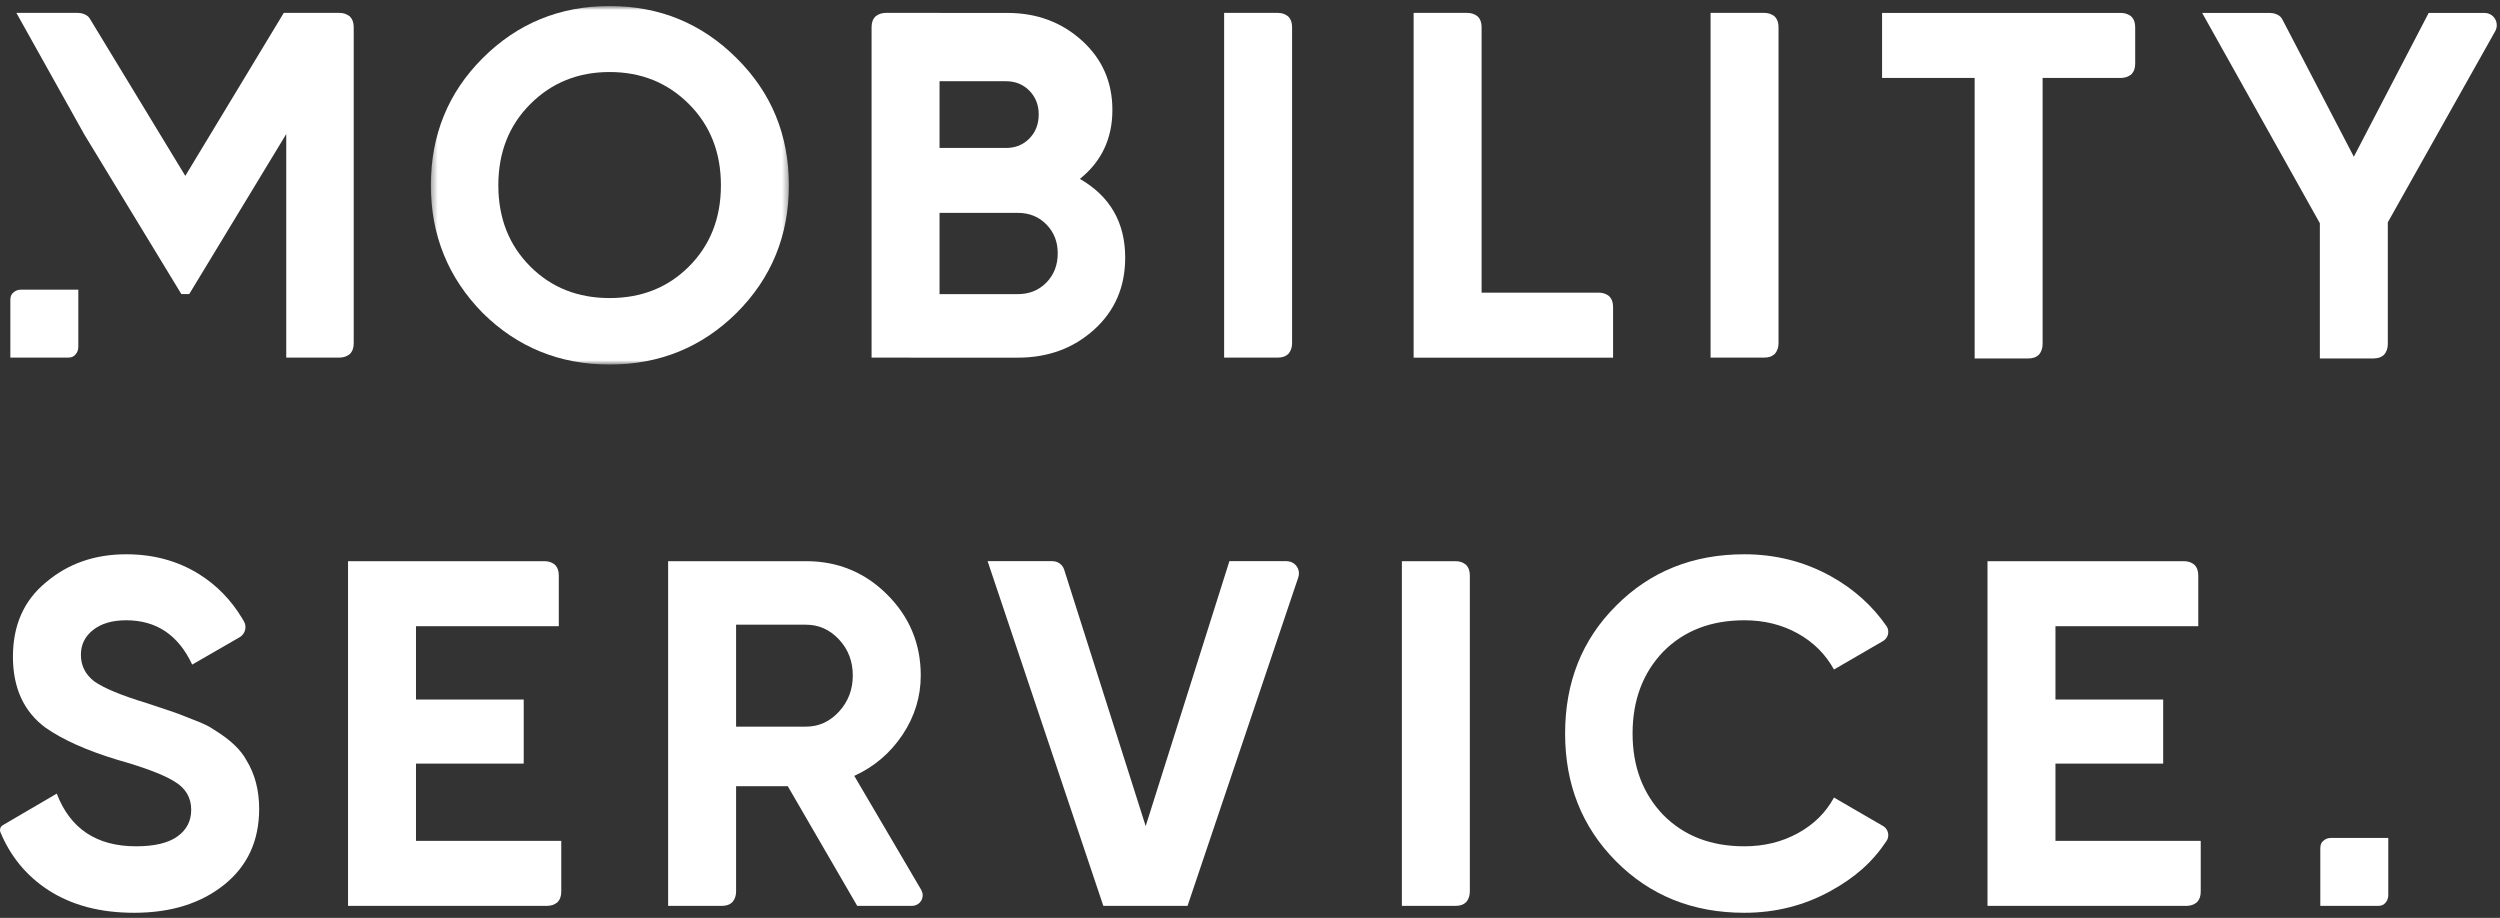
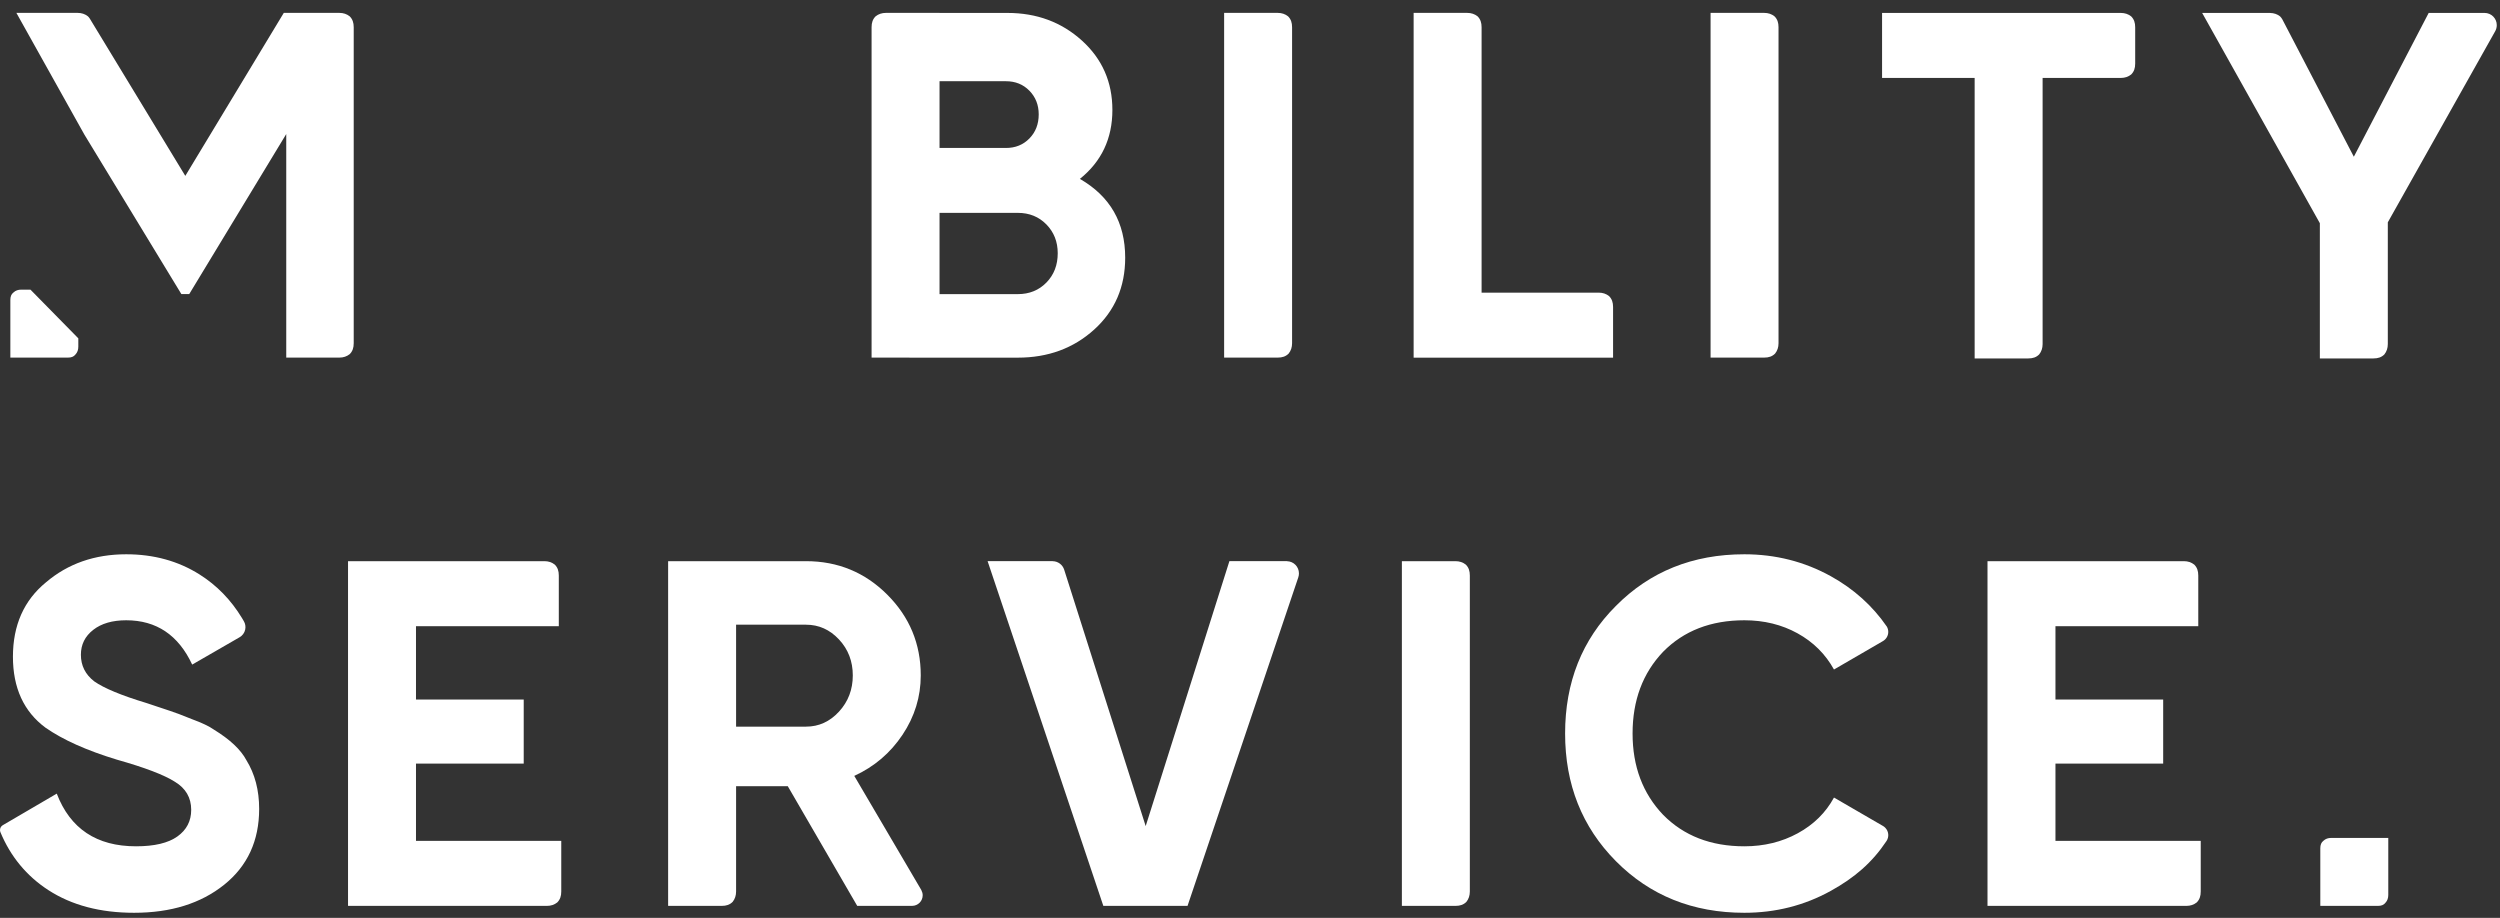
<svg xmlns="http://www.w3.org/2000/svg" xmlns:xlink="http://www.w3.org/1999/xlink" width="414px" height="152px" viewBox="0 0 414 152" version="1.1">
  <rect x="0" y="0" width="414" height="152" fill="#333333" stroke="none" />
  <title>Logo vertical - white max</title>
  <desc>Created with Sketch.</desc>
  <defs>
    <polygon id="path-1" points="0.352 0.843 59.638 0.843 59.638 60.212 0.352 60.212" />
  </defs>
  <g id="Logo-vertical---white-max" stroke="none" stroke-width="1" fill="none" fill-rule="evenodd">
    <g id="Group-36">
      <g id="Group-3" transform="translate(71, 0.157)">
        <mask id="mask-2" fill="white">
          <use xlink:href="#path-1" />
        </mask>
        <g id="Clip-2" />
-         <path d="M43.083,43.983 C39.603,47.463 35.227,49.202 29.954,49.202 C24.679,49.202 20.303,47.463 16.824,43.983 C13.29,40.45 11.524,35.965 11.524,30.527 C11.524,25.091 13.29,20.606 16.824,17.071 C20.357,13.538 24.735,11.771 29.954,11.771 C35.172,11.771 39.549,13.538 43.083,17.071 C46.617,20.606 48.384,25.091 48.384,30.527 C48.384,35.965 46.617,40.45 43.083,43.983 M59.638,30.527 C59.638,22.209 56.755,15.196 50.993,9.487 C45.23,3.726 38.217,0.843 29.954,0.843 C21.688,0.843 14.676,3.726 8.914,9.487 C3.206,15.196 0.352,22.209 0.352,30.527 C0.352,38.792 3.206,45.832 8.914,51.649 C14.676,57.358 21.688,60.212 29.954,60.212 C38.217,60.212 45.23,57.358 50.993,51.649 C56.755,45.887 59.638,38.845 59.638,30.527" id="Fill-1" fill="#FFFFFF" mask="url(#mask-2)" />
      </g>
      <path d="M267.125,53.8 L267.125,50.84 C267.125,50.08 266.935,49.508 266.459,49.032 C265.983,48.653 265.413,48.462 264.748,48.462 L260.847,48.462 L245.351,48.462 L245.351,12.886 L245.351,7.473 L245.351,4.513 C245.351,3.752 245.161,3.18 244.686,2.704 C244.21,2.325 243.639,2.135 242.973,2.135 L239.073,2.135 L234.097,2.135 L234.097,12.886 L234.097,59.218 L234.097,59.227 L267.125,59.227 L267.125,53.8 Z" id="Fill-4" fill="#FFFFFF" />
      <path d="M411.447,2.141 L411.447,2.141 L402.19,2.141 L389.795,25.954 L377.965,3.227 C377.866,3.042 377.739,2.871 377.579,2.712 C377.122,2.347 376.576,2.162 375.945,2.147 L375.934,2.141 L364.677,2.141 L384.168,36.963 L384.168,50.596 L384.168,59.357 L390.083,59.357 L393.043,59.357 C393.804,59.357 394.375,59.167 394.851,58.692 C395.231,58.216 395.421,57.645 395.421,56.98 L395.421,53.08 L395.421,36.817 L413.196,5.184 C413.368,4.887 413.466,4.528 413.466,4.161 C413.466,3.045 412.562,2.141 411.447,2.141" id="Fill-6" fill="#FFFFFF" />
      <path d="M138.94,117.844 C137.418,119.503 135.597,120.331 133.476,120.331 L121.896,120.331 L121.896,103.45 L133.476,103.45 C135.597,103.45 137.418,104.266 138.94,105.897 C140.461,107.528 141.223,109.513 141.223,111.85 C141.223,114.188 140.461,116.186 138.94,117.844 L138.94,117.844 Z M152.594,147.429 L141.468,128.487 C144.784,126.965 147.448,124.695 149.459,121.677 C151.471,118.66 152.477,115.385 152.477,111.85 C152.477,106.631 150.628,102.174 146.932,98.476 C143.233,94.78 138.749,92.93 133.476,92.93 L110.642,92.93 L110.642,150.015 L113.253,150.015 L116.558,150.015 L118.322,150.015 L119.517,150.015 C120.279,150.015 120.849,149.825 121.326,149.35 C121.706,148.874 121.896,148.303 121.896,147.637 L121.896,146.747 L121.896,143.738 L121.896,130.199 L130.459,130.199 L141.957,150.015 L151.042,150.015 L151.044,150.011 C152.012,150.01 152.797,149.225 152.797,148.257 C152.797,147.96 152.717,147.685 152.587,147.44 L152.594,147.429 Z" id="Fill-8" fill="#FFFFFF" />
      <path d="M13.967,22.277 L30.033,48.699 L31.337,48.699 L47.403,22.196 L47.403,59.219 L52.298,59.219 L52.785,59.219 L56.198,59.219 C56.863,59.219 57.434,59.028 57.909,58.648 C58.385,58.172 58.575,57.602 58.575,56.841 L58.575,53.881 L58.575,7.472 L58.575,7.192 L58.575,4.512 C58.575,3.751 58.385,3.18 57.909,2.705 C57.434,2.324 56.863,2.134 56.198,2.134 L52.298,2.134 L46.995,2.134 L30.685,29.127 L14.872,3.084 L14.872,3.084 C14.786,2.951 14.685,2.825 14.565,2.705 C14.089,2.324 13.518,2.134 12.853,2.134 L11.053,2.134 L8.953,2.134 L2.713,2.134" id="Fill-10" fill="#FFFFFF" />
      <path d="M211.592,2.134 L207.692,2.134 L202.716,2.134 L202.716,59.219 L208.632,59.219 L211.591,59.219 C212.352,59.219 212.923,59.029 213.399,58.553 C213.78,58.078 213.969,57.507 213.969,56.841 L213.969,52.942 L213.969,7.472 L213.969,4.512 C213.969,3.751 213.78,3.18 213.304,2.705 C212.828,2.324 212.258,2.134 211.592,2.134" id="Fill-12" fill="#FFFFFF" />
      <path d="M292.146,59.219 C292.907,59.219 293.478,59.029 293.954,58.553 C294.334,58.078 294.524,57.507 294.524,56.841 L294.524,52.942 L294.524,7.472 L294.524,4.512 C294.524,3.751 294.334,3.18 293.859,2.705 C293.383,2.324 292.813,2.134 292.147,2.134 L288.247,2.134 L283.271,2.134 L283.271,59.219 L289.186,59.219 L292.146,59.219 Z" id="Fill-14" fill="#FFFFFF" />
      <path d="M327.002,44.803 L327.002,59.358 L332.918,59.358 L335.877,59.358 C336.639,59.358 337.21,59.169 337.685,58.693 C338.066,58.217 338.256,57.645 338.256,56.98 L338.256,53.081 L338.256,44.803 L338.256,12.906 L342.365,12.906 L347.31,12.906 L351.21,12.906 C351.876,12.906 352.447,12.716 352.922,12.335 C353.398,11.861 353.588,11.29 353.588,10.528 L353.588,8.488 L353.588,7.569 L353.588,7.479 L353.588,4.519 C353.588,3.759 353.398,3.188 352.922,2.712 C352.447,2.333 351.876,2.142 351.21,2.142 L347.31,2.142 L342.365,2.142 L322.893,2.142 L311.67,2.142 L311.67,12.906 L322.893,12.906 L327.002,12.906 L327.002,44.803 Z" id="Fill-16" fill="#FFFFFF" />
      <path d="M213.139,92.936 L213.134,92.929 L203.588,92.929 L189.725,136.803 L176.222,94.321 C175.96,93.521 175.213,92.946 174.329,92.933 L174.323,92.929 L163.548,92.929 L182.712,150.014 L196.656,150.014 L214.996,95.615 L214.996,95.616 C215.067,95.406 215.105,95.18 215.105,94.95 C215.105,93.853 214.229,92.964 213.139,92.936" id="Fill-18" fill="#FFFFFF" />
      <path d="M241.027,92.93 L237.127,92.93 L232.151,92.93 L232.151,150.015 L238.067,150.015 L241.027,150.015 C241.788,150.015 242.359,149.825 242.834,149.349 C243.215,148.873 243.404,148.303 243.404,147.637 L243.404,143.738 L243.404,98.268 L243.404,95.308 C243.404,94.547 243.215,93.976 242.739,93.501 C242.264,93.12 241.693,92.93 241.027,92.93" id="Fill-20" fill="#FFFFFF" />
      <path d="M68.888,126.448 L86.727,126.448 L86.727,119.257 L86.727,115.846 L68.888,115.846 L68.888,103.696 L92.538,103.696 L92.538,98.269 L92.538,95.308 C92.538,94.548 92.348,93.977 91.873,93.501 C91.397,93.121 90.826,92.93 90.16,92.93 L86.261,92.93 L84.91,92.93 L81.284,92.93 L57.634,92.93 L57.634,150.015 L81.692,150.015 L86.668,150.015 L90.568,150.015 C91.234,150.015 91.804,149.825 92.28,149.445 C92.755,148.969 92.945,148.398 92.945,147.637 L92.945,144.677 L92.945,139.251 L68.888,139.251 L68.888,126.448 Z" id="Fill-22" fill="#FFFFFF" />
      <path d="M35.415,120.821 C34.652,120.278 33.457,119.707 31.827,119.109 C30.086,118.403 28.862,117.94 28.157,117.722 L24.242,116.417 C20.109,115.168 17.229,113.971 15.598,112.829 C14.13,111.688 13.396,110.22 13.396,108.425 C13.396,106.741 14.075,105.367 15.435,104.307 C16.793,103.247 18.616,102.717 20.899,102.717 C25.9,102.717 29.542,105.164 31.827,110.056 L39.665,105.536 C40.132,105.273 40.487,104.819 40.606,104.254 C40.71,103.765 40.619,103.281 40.386,102.881 C40.302,102.737 40.169,102.507 40.083,102.365 C38.255,99.349 35.911,96.939 33.05,95.133 C29.515,92.904 25.465,91.789 20.899,91.789 C15.68,91.789 11.248,93.339 7.606,96.438 C3.963,99.428 2.142,103.532 2.142,108.752 C2.142,113.917 3.936,117.832 7.524,120.495 C10.406,122.507 14.346,124.275 19.349,125.796 C23.969,127.1 27.178,128.323 28.972,129.466 C30.766,130.554 31.663,132.103 31.663,134.113 C31.663,135.963 30.902,137.43 29.38,138.517 C27.857,139.606 25.573,140.148 22.53,140.148 C16.006,140.148 11.629,137.24 9.4,131.423 L0.463,136.65 C0.186,136.81 0,137.109 0,137.452 C0,137.58 0.026,137.702 0.072,137.813 C1.732,141.821 4.4,145.067 8.013,147.406 C11.873,149.908 16.603,151.157 22.204,151.157 C28.292,151.157 33.266,149.608 37.127,146.509 C40.987,143.41 42.917,139.224 42.917,133.951 C42.917,130.852 42.21,128.16 40.797,125.878 C39.872,124.138 38.078,122.452 35.415,120.821" id="Fill-24" fill="#FFFFFF" />
      <path d="M288.865,102.717 C292.127,102.717 295.063,103.438 297.672,104.878 C300.282,106.319 302.292,108.318 303.707,110.872 L311.796,106.177 C312.333,105.877 312.697,105.303 312.697,104.644 C312.697,104.323 312.611,104.022 312.46,103.763 C310.11,100.346 306.998,97.531 303.178,95.418 C298.8,93 294.03,91.789 288.865,91.789 C280.33,91.789 273.234,94.644 267.58,100.352 C261.98,105.952 259.182,112.992 259.182,121.473 C259.182,129.901 261.98,136.941 267.58,142.595 C273.234,148.303 280.33,151.157 288.865,151.157 C294.03,151.157 298.8,149.948 303.178,147.529 C307.121,145.348 310.033,142.839 312.41,139.266 C312.86,138.585 312.785,137.66 312.185,137.06 C312.081,136.955 311.966,136.867 311.845,136.794 L303.707,132.075 C302.348,134.576 300.35,136.548 297.713,137.987 C295.076,139.428 292.127,140.148 288.865,140.148 C283.319,140.148 278.835,138.409 275.409,134.929 C272.038,131.396 270.354,126.911 270.354,121.473 C270.354,115.983 272.038,111.471 275.409,107.936 C278.835,104.458 283.319,102.717 288.865,102.717" id="Fill-26" fill="#FFFFFF" />
      <path d="M173.284,46.791 C172.033,48.069 170.457,48.707 168.554,48.707 L155.587,48.707 L155.587,35.251 L168.554,35.251 C170.457,35.251 172.033,35.891 173.284,37.168 C174.534,38.446 175.16,40.036 175.16,41.938 C175.16,43.895 174.534,45.514 173.284,46.791 L173.284,46.791 Z M166.585,13.451 C168.148,13.451 169.443,13.976 170.47,15.025 C171.497,16.075 172.011,17.38 172.011,18.944 C172.011,20.551 171.497,21.88 170.47,22.929 C169.443,23.979 168.148,24.503 166.585,24.503 L155.587,24.503 L155.587,13.451 L166.585,13.451 Z M146.703,59.219 C146.706,59.219 146.708,59.219 146.711,59.219 L146.712,59.219 L149.671,59.219 L150.603,59.219 L150.611,59.227 L168.554,59.227 C173.556,59.227 177.769,57.677 181.195,54.579 C184.619,51.479 186.332,47.512 186.332,42.672 C186.332,36.855 183.831,32.507 178.83,29.624 C182.418,26.744 184.212,22.937 184.212,18.208 C184.212,13.587 182.526,9.754 179.155,6.709 C175.784,3.665 171.68,2.142 166.842,2.142 L155.587,2.142 L155.587,2.134 L150.611,2.134 L146.711,2.134 C146.045,2.134 145.475,2.325 144.999,2.705 C144.524,3.181 144.334,3.751 144.334,4.513 L144.334,4.52 L144.334,6.995 L144.334,7.473 L144.334,7.48 L144.334,12.662 L144.334,13.501 L144.334,24.412 L144.334,25.22 L144.334,35.251 L144.334,48.707 L144.334,52.942 L144.334,59.219 L146.703,59.219 Z" id="Fill-28" fill="#FFFFFF" />
      <path d="M340.384,126.448 L358.222,126.448 L358.222,119.257 L358.222,115.846 L340.384,115.846 L340.384,103.696 L364.034,103.696 L364.034,98.269 L364.034,95.308 C364.034,94.548 363.844,93.977 363.369,93.501 C362.893,93.121 362.322,92.93 361.656,92.93 L357.756,92.93 L356.406,92.93 L352.78,92.93 L329.13,92.93 L329.13,150.015 L353.188,150.015 L358.164,150.015 L362.064,150.015 C362.729,150.015 363.3,149.825 363.776,149.445 C364.251,148.969 364.441,148.398 364.441,147.637 L364.441,144.677 L364.441,139.251 L340.384,139.251 L340.384,126.448 Z" id="Fill-30" fill="#FFFFFF" />
-       <path d="M5.043,47.964 L3.521,47.964 C3.014,47.964 2.58,48.101 2.22,48.444 C1.857,48.718 1.714,49.13 1.714,49.678 L1.714,51.163 L1.714,59.219 L9.38,59.219 L11.254,59.219 C11.803,59.219 12.213,59.074 12.488,58.713 C12.831,58.351 12.969,57.918 12.969,57.412 L12.969,56.029 L12.969,47.964 L5.043,47.964 Z" id="Fill-32" fill="#FFFFFF" />
+       <path d="M5.043,47.964 L3.521,47.964 C3.014,47.964 2.58,48.101 2.22,48.444 C1.857,48.718 1.714,49.13 1.714,49.678 L1.714,51.163 L1.714,59.219 L9.38,59.219 L11.254,59.219 C11.803,59.219 12.213,59.074 12.488,58.713 C12.831,58.351 12.969,57.918 12.969,57.412 L12.969,56.029 L5.043,47.964 Z" id="Fill-32" fill="#FFFFFF" />
      <path d="M387.573,138.76 L386.051,138.76 C385.545,138.76 385.111,138.898 384.75,139.241 C384.388,139.515 384.243,139.926 384.243,140.475 L384.243,141.96 L384.243,150.015 L391.911,150.015 L393.784,150.015 C394.333,150.015 394.744,149.871 395.018,149.51 C395.361,149.148 395.499,148.714 395.499,148.208 L395.499,146.825 L395.499,138.76 L387.573,138.76 Z" id="Fill-34" fill="#FFFFFF" />
    </g>
  </g>
</svg>